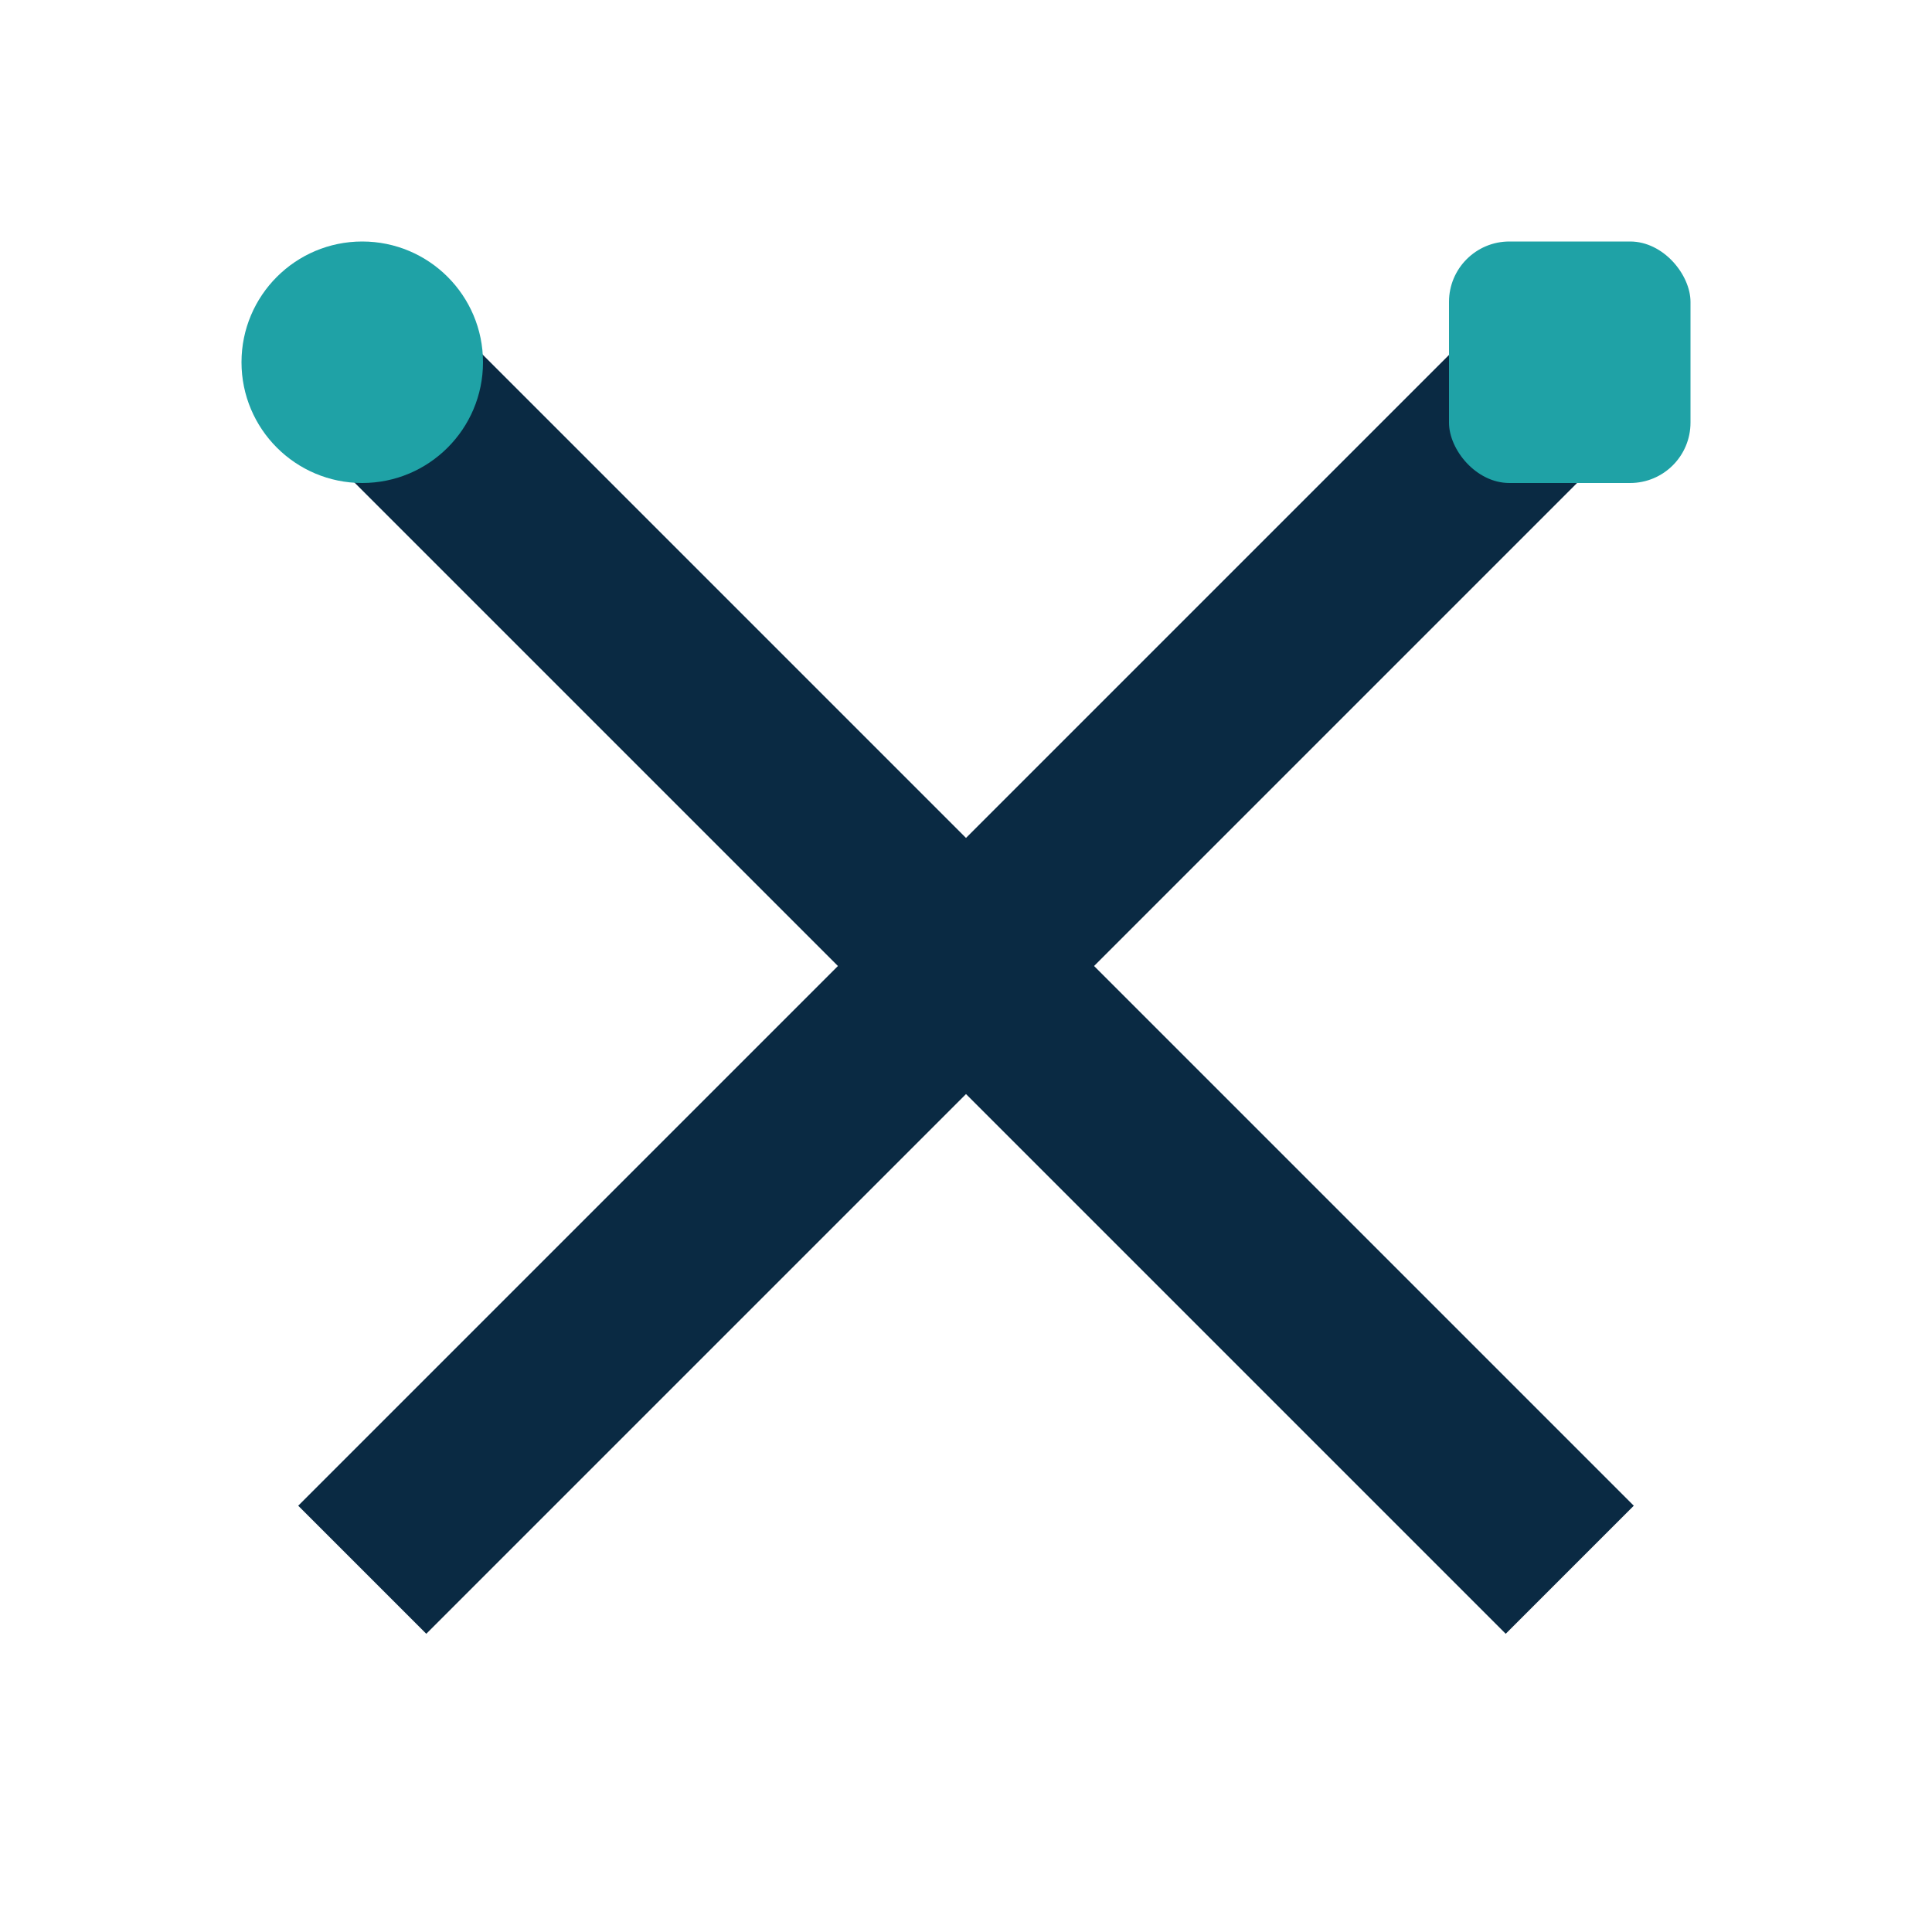
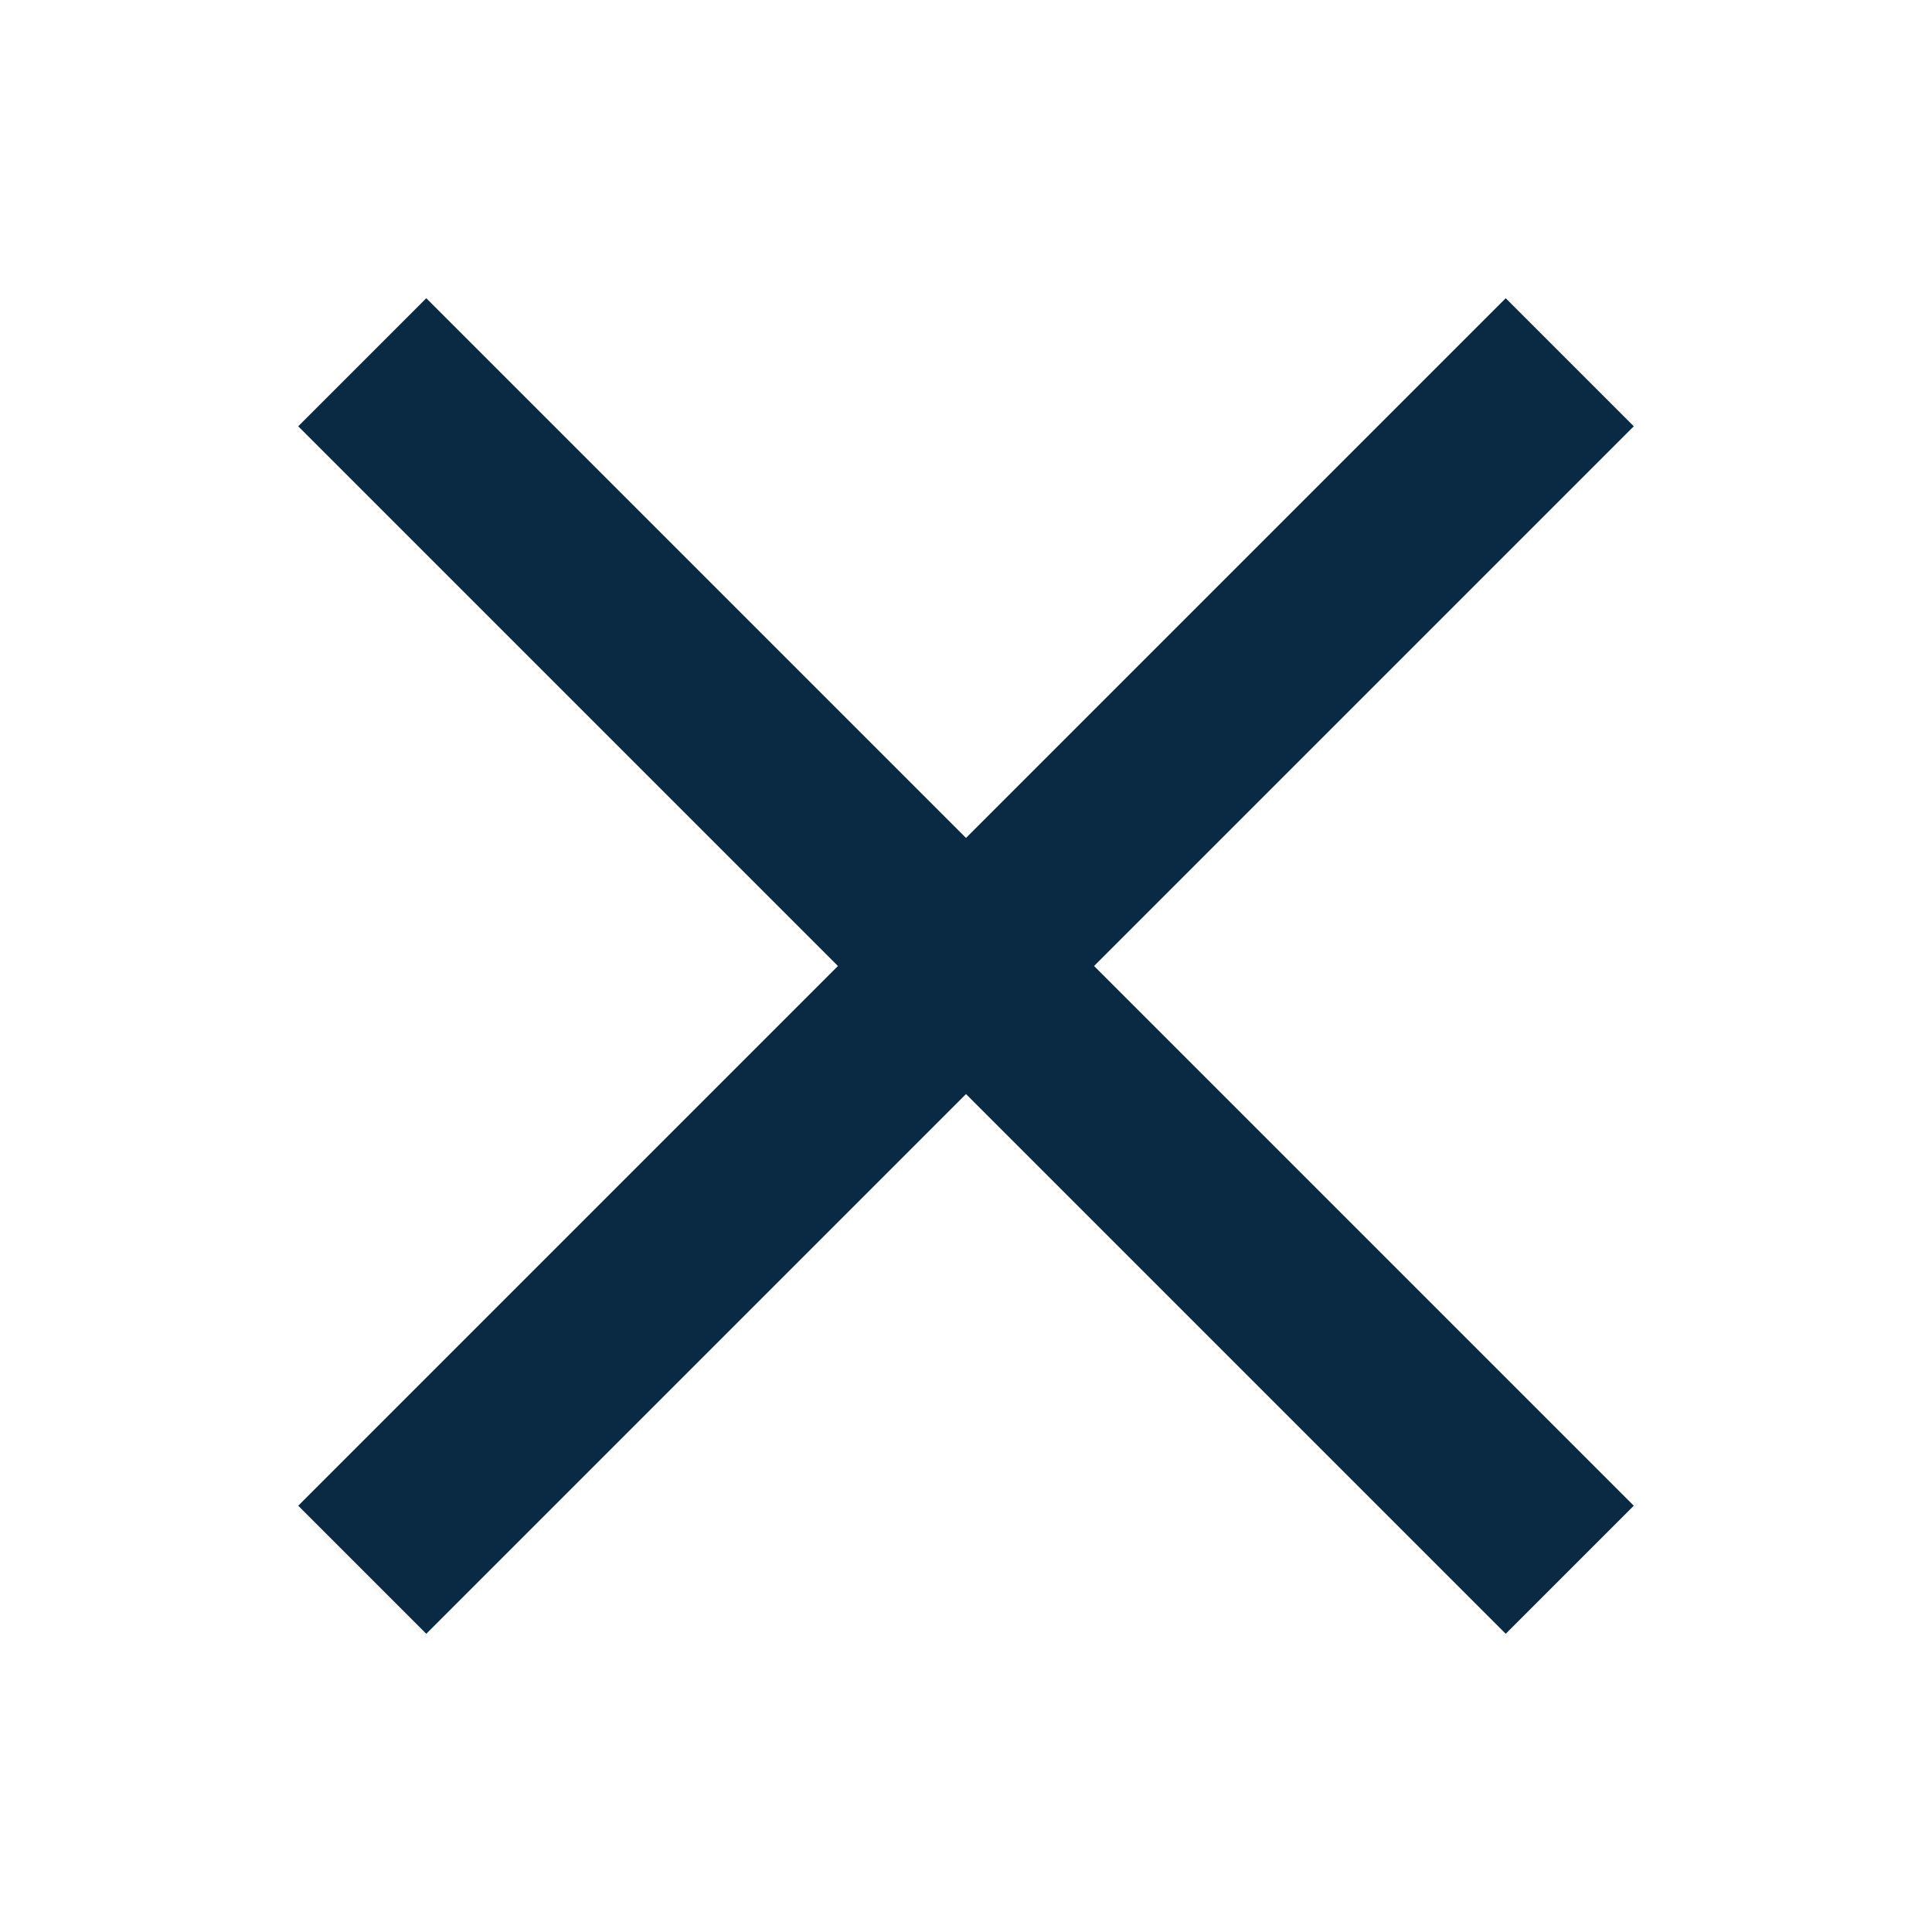
<svg xmlns="http://www.w3.org/2000/svg" width="32" height="32" viewBox="0 0 32 32">
  <path stroke="#0A2A43" stroke-width="3" d="M6 26L26 6M6 6l20 20" />
-   <circle fill="#1FA2A6" cx="6" cy="6" r="2" />
-   <rect fill="#1FA2A6" x="24" y="4" width="4" height="4" rx="1" />
</svg>